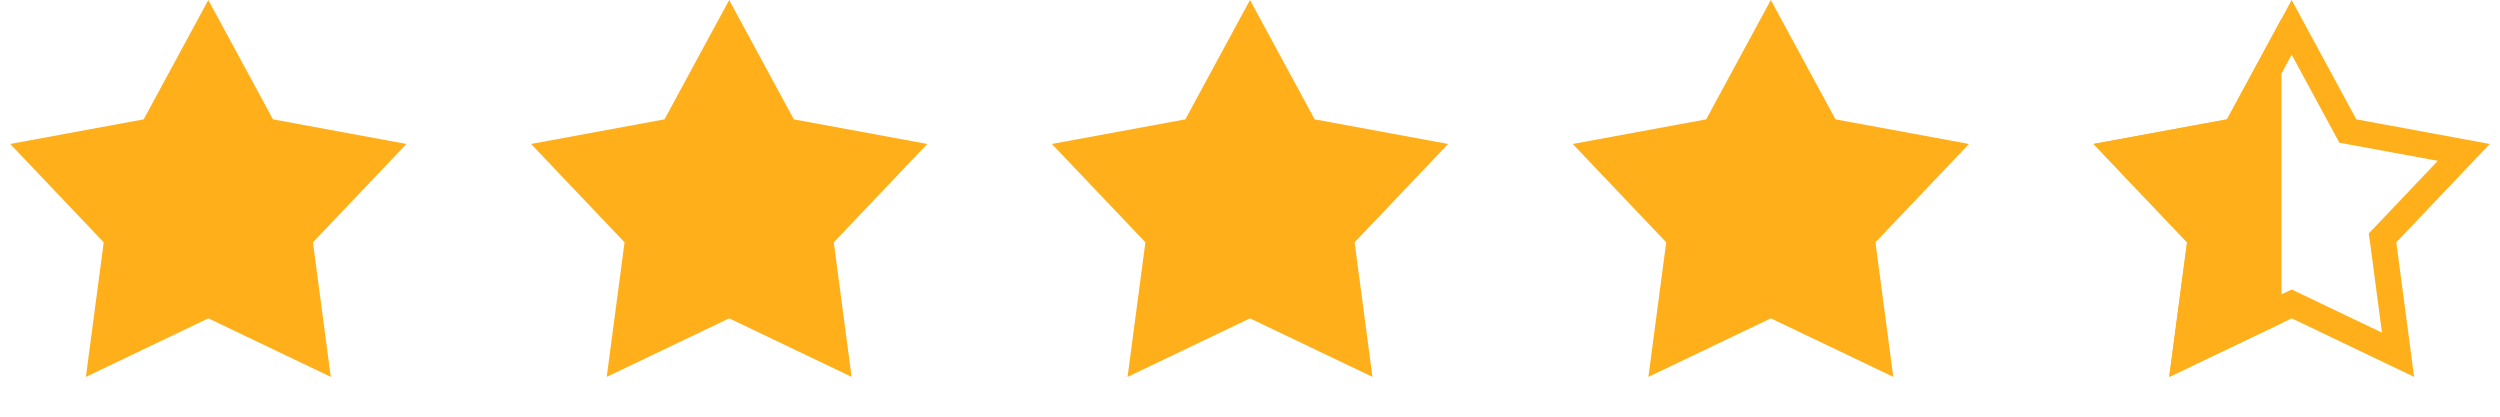
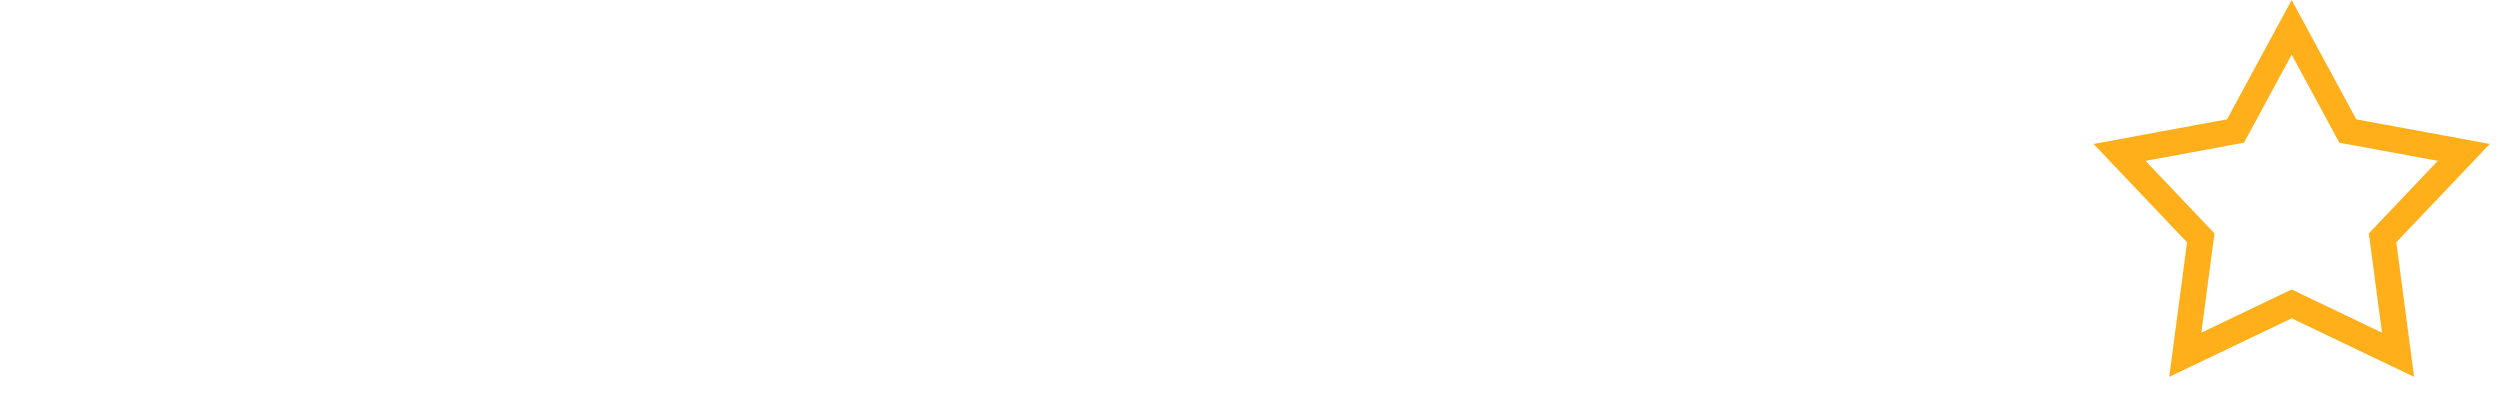
<svg xmlns="http://www.w3.org/2000/svg" width="96" height="16" viewBox="0 0 96 16" fill="none">
-   <path d="M8 0L10.483 4.583L15.608 5.528L12.017 9.305L12.702 14.472L8 12.224L3.298 14.472L3.983 9.305L0.392 5.528L5.517 4.583L8 0Z" fill="#FFAF1A" />
-   <path d="M28 0L30.483 4.583L35.608 5.528L32.017 9.305L32.702 14.472L28 12.224L23.298 14.472L23.983 9.305L20.392 5.528L25.517 4.583L28 0Z" fill="#FFAF1A" />
-   <path d="M48 0L50.483 4.583L55.608 5.528L52.017 9.305L52.702 14.472L48 12.224L43.298 14.472L43.983 9.305L40.392 5.528L45.517 4.583L48 0Z" fill="#FFAF1A" />
-   <path d="M68 0L70.483 4.583L75.609 5.528L72.017 9.305L72.702 14.472L68 12.224L63.298 14.472L63.983 9.305L60.392 5.528L65.517 4.583L68 0Z" fill="#FFAF1A" />
  <path d="M88 1.05L90.043 4.821L90.157 5.031L90.392 5.074L94.61 5.852L91.655 8.961L91.49 9.134L91.522 9.371L92.085 13.623L88.216 11.773L88 11.67L87.784 11.773L83.915 13.623L84.478 9.371L84.51 9.134L84.345 8.961L81.39 5.852L85.608 5.074L85.843 5.031L85.957 4.821L88 1.05Z" stroke="#FFAF1A" />
-   <path fill-rule="evenodd" clip-rule="evenodd" d="M87.608 0.723L85.517 4.583L80.391 5.528L83.983 9.305L83.298 14.472L87.608 12.411V0.723Z" fill="#FFAF1A" />
</svg>